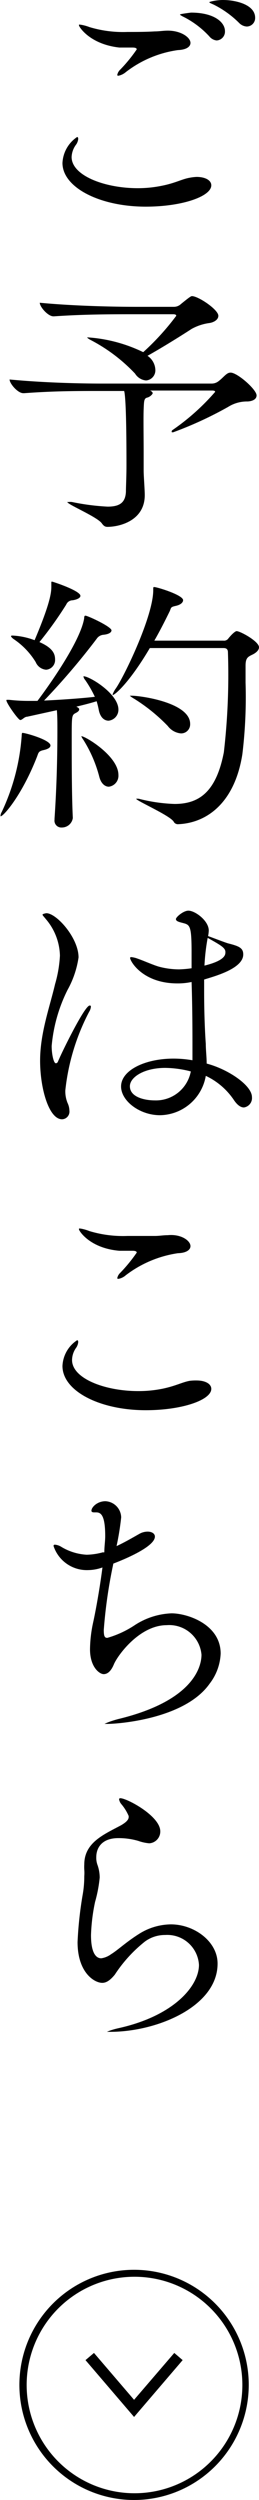
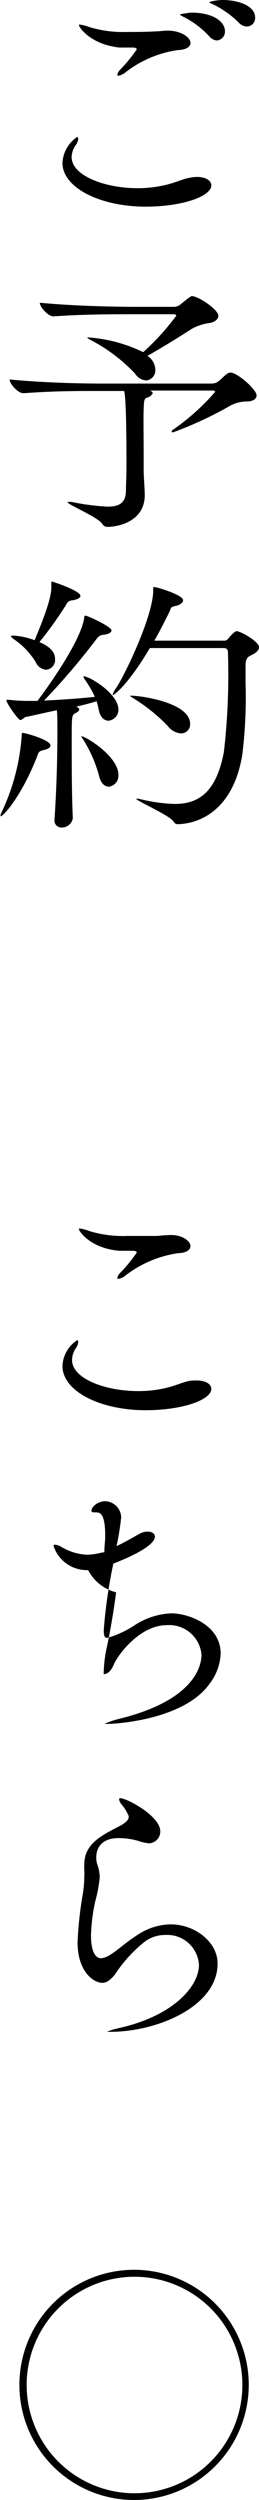
<svg xmlns="http://www.w3.org/2000/svg" width="23.51" height="226.1" viewBox="0 0 23.51 226.1">
  <title>アセット 4</title>
  <g id="レイヤー_2" data-name="レイヤー 2">
    <g id="レイヤー_1-2" data-name="レイヤー 1">
      <path d="M17.84,16c.82,0,1.34.32,1.34.76,0,1-2.63,1.93-5.95,1.93-4.17,0-7.56-1.73-7.56-3.95A3,3,0,0,1,7,12.39c.07,0,.1.08.1.18a1.09,1.09,0,0,1-.18.49,2,2,0,0,0-.42,1.14c0,1.68,3,2.82,6,2.82a10.91,10.91,0,0,0,2.24-.23c1.19-.24,1.77-.59,2.45-.71A4.55,4.55,0,0,1,17.84,16ZM17.29,3.88c0,.33-.35.62-1.14.65a10,10,0,0,0-4.74,2,1.47,1.47,0,0,1-.66.32c-.08,0-.1,0-.1-.1a.89.89,0,0,1,.26-.45,13.71,13.71,0,0,0,1.5-1.83c0-.12-.13-.17-.39-.17s-.79,0-1.19,0C8.14,4,7.17,2.42,7.17,2.3s0-.07.13-.07a3.92,3.92,0,0,1,.82.22,10.58,10.58,0,0,0,3.45.44c.82,0,1.63,0,2.48-.05.42,0,.76-.07,1.18-.07C16.44,2.77,17.29,3.39,17.29,3.88Zm3.13-1.06a.8.8,0,0,1-.76.84A1,1,0,0,1,19,3.29a8.25,8.25,0,0,0-2.27-1.73c-.21-.1-.39-.2-.39-.25s1-.17,1-.17C19.42,1.14,20.42,2,20.42,2.82Zm2.74-1.21a.77.77,0,0,1-.76.79,1.05,1.05,0,0,1-.69-.32A8.86,8.86,0,0,0,19.4.42C19.18.32,19,.25,19,.2s.69-.2,1.22-.2C21.42,0,23.16.42,23.16,1.61Z" />
      <path d="M23.29,35.76c0,.32-.31.52-.81.55a3.2,3.2,0,0,0-1.77.49,34.1,34.1,0,0,1-5,2.3c-.11,0-.13,0-.13-.07a.2.2,0,0,1,.1-.15,20.47,20.47,0,0,0,3.85-3.44c0-.07-.08-.12-.26-.12H13.62c.16.07.24.17.24.24s-.21.33-.5.4-.29.32-.32,1.06,0,2.53,0,4v1.56c0,.47.1,1.68.1,2.2,0,2.3-2.26,2.87-3.4,2.87-.21,0-.34-.1-.5-.32-.42-.59-3.13-1.71-3.13-1.93,0,0,0,0,.13,0a1.26,1.26,0,0,1,.29,0,21,21,0,0,0,3.24.42c1.08,0,1.61-.35,1.66-1.34,0-.44.05-1.36.05-2.37,0-1.31,0-6-.21-6.75H9.2c-2.27,0-4.27,0-7,.2H2.11c-.5,0-1.24-.87-1.24-1.24,3.56.34,7.19.37,8.35.37h10a1,1,0,0,0,.66-.25c.24-.17.56-.54.74-.64a.52.52,0,0,1,.29-.1C21.5,33.66,23.29,35.22,23.29,35.76Zm-3.47-7.2c0,.33-.35.57-.77.65a4.57,4.57,0,0,0-1.66.54c-1,.65-2.71,1.71-4,2.43a1.6,1.6,0,0,1,.71,1.23.92.92,0,0,1-.84,1,1.31,1.31,0,0,1-1-.62,15.15,15.15,0,0,0-4.09-3.07c-.16-.1-.24-.15-.24-.2s0,0,.14,0A13.59,13.59,0,0,1,13,31.85a22.9,22.9,0,0,0,3-3.29c0-.07-.06-.14-.27-.14H12.36c-2.27,0-4.69,0-7.46.19H4.85c-.5,0-1.24-.86-1.24-1.23,3.56.34,7.62.37,8.78.37h3.39a.93.93,0,0,0,.64-.25c.76-.62.92-.72,1-.72C18,26.78,19.82,28,19.82,28.56Z" />
      <path d="M4.58,67.42c0,.17-.18.32-.63.42s-.45.22-.58.57C2,71.92.32,73.83.05,73.83c0,0,0,0,0-.08a.74.74,0,0,1,.11-.32,19.23,19.23,0,0,0,1.81-6.9c0-.25.06-.25.06-.25C2.32,66.28,4.58,66.92,4.58,67.42Zm6.17-3.24a1,1,0,0,1-.89,1c-.4,0-.77-.3-.9-1a7,7,0,0,0-.19-.76c-.47.15-1.13.32-1.84.49.16.08.26.15.26.25s-.1.22-.31.32c-.37.2-.37.22-.37,2.4,0,2,0,5,.1,7.1v0a1,1,0,0,1-1,.86.62.62,0,0,1-.66-.71v-.1c.18-2.65.26-5.32.26-8,0-.62,0-1.28-.05-1.8l-2.69.59c-.26,0-.45.3-.63.3S.58,63.59.58,63.34c0,0,0-.05.05-.05l.19,0a15.67,15.67,0,0,0,1.87.1H3.4c.58-.76,3.87-5.22,4.24-7.47,0-.2.05-.24.11-.24.21,0,2.37,1,2.37,1.33,0,.17-.21.35-.74.4a.82.82,0,0,0-.61.37A63.56,63.56,0,0,1,4,63.36c1.52-.07,3.39-.2,4.61-.34a10.48,10.48,0,0,0-.87-1.51.71.71,0,0,1-.16-.3c0-.05,0-.05,0-.05C8.14,61.16,10.75,62.74,10.75,64.18ZM7.3,53.89c0,.15-.21.32-.71.4a.63.63,0,0,0-.58.39,33.76,33.76,0,0,1-2.43,3.39C4.82,58.61,5,59.16,5,59.65a.88.88,0,0,1-.81.92,1.12,1.12,0,0,1-.95-.69,6.75,6.75,0,0,0-2-2.08c-.18-.13-.24-.23-.24-.27s.06-.05.14-.05a6.54,6.54,0,0,1,2,.42c1.39-3.27,1.52-4.28,1.52-4.83v-.34c0-.1,0-.13.06-.13S7.3,53.42,7.3,53.89Zm3.45,16.2a1,1,0,0,1-.87,1.06c-.34,0-.71-.27-.87-.91A11.84,11.84,0,0,0,7.56,66.9a1.44,1.44,0,0,1-.18-.32l0,0C7.69,66.55,10.75,68.36,10.75,70.09ZM23.51,58.54c0,.22-.19.47-.61.67s-.61.32-.61,1v1.53A42.76,42.76,0,0,1,22,68.21c-.68,4.33-3.16,6.21-5.8,6.33a.43.43,0,0,1-.42-.2c-.24-.54-3.42-1.92-3.42-2.1a.08.08,0,0,1,0,0,1.13,1.13,0,0,1,.24,0,15,15,0,0,0,3.24.47c2.16,0,3.77-1,4.48-4.68A60.75,60.75,0,0,0,20.69,59c0-.34-.21-.39-.4-.39H13.6c-1.77,3-3.14,4.25-3.38,4.25,0,0,0,0,0-.05a2.34,2.34,0,0,1,.31-.57c.79-1.16,3.38-6.52,3.38-8.87,0-.25,0-.28.08-.28.26,0,2.63.72,2.63,1.19,0,.2-.21.42-.68.52s-.4.17-.53.47c-.34.69-.82,1.66-1.4,2.67h6.27a.47.47,0,0,0,.45-.2c.4-.49.66-.66.74-.66C21.77,57.06,23.51,58,23.51,58.54Zm-6.25,6.93a.82.82,0,0,1-.84.86,1.69,1.69,0,0,1-1.19-.67,15.91,15.91,0,0,0-3.06-2.47,2.37,2.37,0,0,1-.39-.27s0,0,.08,0C12.62,62.89,17.26,63.51,17.26,65.47Z" />
-       <path d="M5.93,98.61a2.76,2.76,0,0,0,.21,1.16,1.67,1.67,0,0,1,.16.67.7.7,0,0,1-.66.79c-1.21,0-2-2.8-2-5.3S4.51,91.09,5,89a11.26,11.26,0,0,0,.44-2.57,5.26,5.26,0,0,0-1.29-3.32c-.13-.17-.29-.32-.29-.39s.32-.13.35-.13c.92,0,2.92,2.23,2.92,4a8.57,8.57,0,0,1-1,2.94A14.06,14.06,0,0,0,4.69,94.6c0,.77.19,1.56.37,1.56s.18-.13.32-.42c.31-.72,2.31-4.8,2.76-4.8.06,0,.11,0,.11.12a1.05,1.05,0,0,1-.16.45A19.78,19.78,0,0,0,5.93,98.61Zm16.94.61a.86.86,0,0,1-.73.94c-.27,0-.58-.19-.9-.66a6.31,6.31,0,0,0-2.56-2.2,4.28,4.28,0,0,1-4.16,3.56c-1.84,0-3.53-1.29-3.53-2.6,0-1.46,2.16-2.52,4.77-2.52a10.14,10.14,0,0,1,1.71.15V94.65c0-1.09,0-3.46-.08-5.84a5.89,5.89,0,0,1-1.29.13c-3.14,0-4.29-2-4.29-2.31,0,0,0-.07.1-.07a2.3,2.3,0,0,1,.61.15c.5.17,1.39.57,1.92.72a7.22,7.22,0,0,0,1.82.24,9.79,9.79,0,0,0,1.13-.1V86.12c0-2.45-.16-2.48-.81-2.65-.4-.1-.61-.17-.61-.35s.68-.76,1.13-.76c.61,0,1.85.91,1.85,1.8a3.22,3.22,0,0,1-.06.5c.48.17,1.48.56,1.82.66,1,.25,1.37.42,1.37,1,0,1.31-2.71,2-3.55,2.27v1.09c0,1.91.07,3.61.15,4.73,0,.57.08,1.18.08,1.78C20.71,96.7,22.87,98.16,22.87,99.22ZM15,96.58c-1.92,0-3.21.84-3.21,1.66,0,1,1.37,1.28,2.26,1.28a3.22,3.22,0,0,0,3.27-2.62A9.59,9.59,0,0,0,15,96.58Zm3.85-11.75a18.6,18.6,0,0,0-.29,2.5c1.9-.47,1.9-1,1.9-1.21C20.48,85.72,20,85.47,18.87,84.83Z" />
      <path d="M17.84,124.85c.82,0,1.34.32,1.34.76,0,1-2.63,1.93-5.95,1.93-4.17,0-7.56-1.73-7.56-4A2.93,2.93,0,0,1,7,121.21c.07,0,.1.07.1.17a1.09,1.09,0,0,1-.18.5A1.94,1.94,0,0,0,6.54,123c0,1.68,3,2.81,6,2.81a10.91,10.91,0,0,0,2.24-.22c1.19-.25,1.77-.59,2.45-.71A4.55,4.55,0,0,1,17.84,124.85Zm-.55-12.15c0,.32-.35.62-1.14.64a10.24,10.24,0,0,0-4.74,2,1.36,1.36,0,0,1-.66.32c-.08,0-.1,0-.1-.09a.89.89,0,0,1,.26-.45,14.37,14.37,0,0,0,1.5-1.83c0-.12-.13-.17-.39-.17s-.79,0-1.19,0c-2.69-.23-3.66-1.81-3.66-1.93s0-.08.13-.08a4.06,4.06,0,0,1,.82.23,10.58,10.58,0,0,0,3.45.44c.82,0,1.63,0,2.48,0,.42,0,.76-.07,1.18-.07C16.44,111.59,17.29,112.21,17.29,112.7Z" />
-       <path d="M9.78,155.91c-.19,0-.29,0-.29,0s.39-.22,1.29-.45c7.11-1.73,7.51-5,7.51-5.81a2.94,2.94,0,0,0-3.16-2.67c-2.48,0-4.48,2.77-4.8,3.56-.24.57-.55.87-.92.87s-1.24-.62-1.24-2.25a11.94,11.94,0,0,1,.29-2.45c.24-1.09.6-3.09.84-4.95A3.94,3.94,0,0,1,8,142a3.18,3.18,0,0,1-3.14-2.18c0-.1.06-.12.13-.12a1.34,1.34,0,0,1,.53.17,5,5,0,0,0,2.35.74,6,6,0,0,0,1.47-.22.24.24,0,0,0,.13,0c0-.54.08-1,.08-1.46,0-1.85-.37-2.15-.81-2.15H8.54q-.24,0-.24-.15c0-.32.53-.86,1.27-.86A1.5,1.5,0,0,1,11,137.23a24.62,24.62,0,0,1-.42,2.6c.84-.39,1.71-.91,2.13-1.14a1.55,1.55,0,0,1,.69-.17c.37,0,.66.17.66.45,0,.91-2.74,2.05-3.77,2.44a44.52,44.52,0,0,0-.87,6c0,.57.08.72.32.72A8.94,8.94,0,0,0,12.2,147a6.56,6.56,0,0,1,3.37-1.09c1.45,0,4.46,1,4.46,3.64a4.78,4.78,0,0,1-1,2.72C16.76,155.49,10.67,155.91,9.78,155.91Z" />
+       <path d="M9.78,155.91c-.19,0-.29,0-.29,0s.39-.22,1.29-.45c7.11-1.73,7.51-5,7.51-5.81a2.94,2.94,0,0,0-3.16-2.67c-2.48,0-4.48,2.77-4.8,3.56-.24.57-.55.87-.92.87a11.94,11.94,0,0,1,.29-2.45c.24-1.09.6-3.09.84-4.95A3.94,3.94,0,0,1,8,142a3.18,3.18,0,0,1-3.14-2.18c0-.1.06-.12.13-.12a1.34,1.34,0,0,1,.53.17,5,5,0,0,0,2.35.74,6,6,0,0,0,1.47-.22.24.24,0,0,0,.13,0c0-.54.08-1,.08-1.46,0-1.85-.37-2.15-.81-2.15H8.54q-.24,0-.24-.15c0-.32.53-.86,1.27-.86A1.5,1.5,0,0,1,11,137.23a24.62,24.62,0,0,1-.42,2.6c.84-.39,1.71-.91,2.13-1.14a1.55,1.55,0,0,1,.69-.17c.37,0,.66.17.66.45,0,.91-2.74,2.05-3.77,2.44a44.52,44.52,0,0,0-.87,6c0,.57.08.72.32.72A8.94,8.94,0,0,0,12.2,147a6.56,6.56,0,0,1,3.37-1.09c1.45,0,4.46,1,4.46,3.64a4.78,4.78,0,0,1-1,2.72C16.76,155.49,10.67,155.91,9.78,155.91Z" />
      <path d="M10,183.76c-.19,0-.29,0-.29,0s.34-.18,1.13-.35c4.93-1.11,7.22-3.78,7.22-5.71A2.88,2.88,0,0,0,15,175a3.07,3.07,0,0,0-1.84.59,12.66,12.66,0,0,0-2.74,3c-.43.52-.77.74-1.14.74-.71,0-2.24-.92-2.24-3.69a34.15,34.15,0,0,1,.48-4.37,9.5,9.5,0,0,0,.13-1.59,3.7,3.7,0,0,0,0-.59,3.86,3.86,0,0,1,0-.47c0-2,1.81-2.72,3.37-3.56.21-.13.66-.4.66-.72,0,0,0-.07,0-.1a4.22,4.22,0,0,0-.68-1.09.89.89,0,0,1-.19-.42.1.1,0,0,1,.11-.1c.6,0,3.63,1.61,3.63,3a1.07,1.07,0,0,1-1,1.08,4,4,0,0,1-1-.22,6.38,6.38,0,0,0-1.81-.25c-1.53,0-2,.92-2,1.71a1.86,1.86,0,0,0,.1.69,3.45,3.45,0,0,1,.21,1.17,12.31,12.31,0,0,1-.42,2.2,16.85,16.85,0,0,0-.37,3c0,1.83.58,2.1.93,2.1a2,2,0,0,0,.89-.37c.64-.39,1.37-1.11,2.61-1.88a5.52,5.52,0,0,1,2.82-.82c2.14,0,4.24,1.56,4.24,3.54C19.76,181.46,14.28,183.76,10,183.76Z" />
      <path d="M12.17,226.1a10.41,10.41,0,1,1,10.41-10.41A10.42,10.42,0,0,1,12.17,226.1Zm0-20.19A9.79,9.79,0,1,0,22,215.69,9.79,9.79,0,0,0,12.17,205.91Z" />
-       <polygon points="12.17 218.59 7.76 213.45 8.53 212.8 12.17 217.04 15.82 212.8 16.58 213.45 12.17 218.59" />
    </g>
  </g>
</svg>